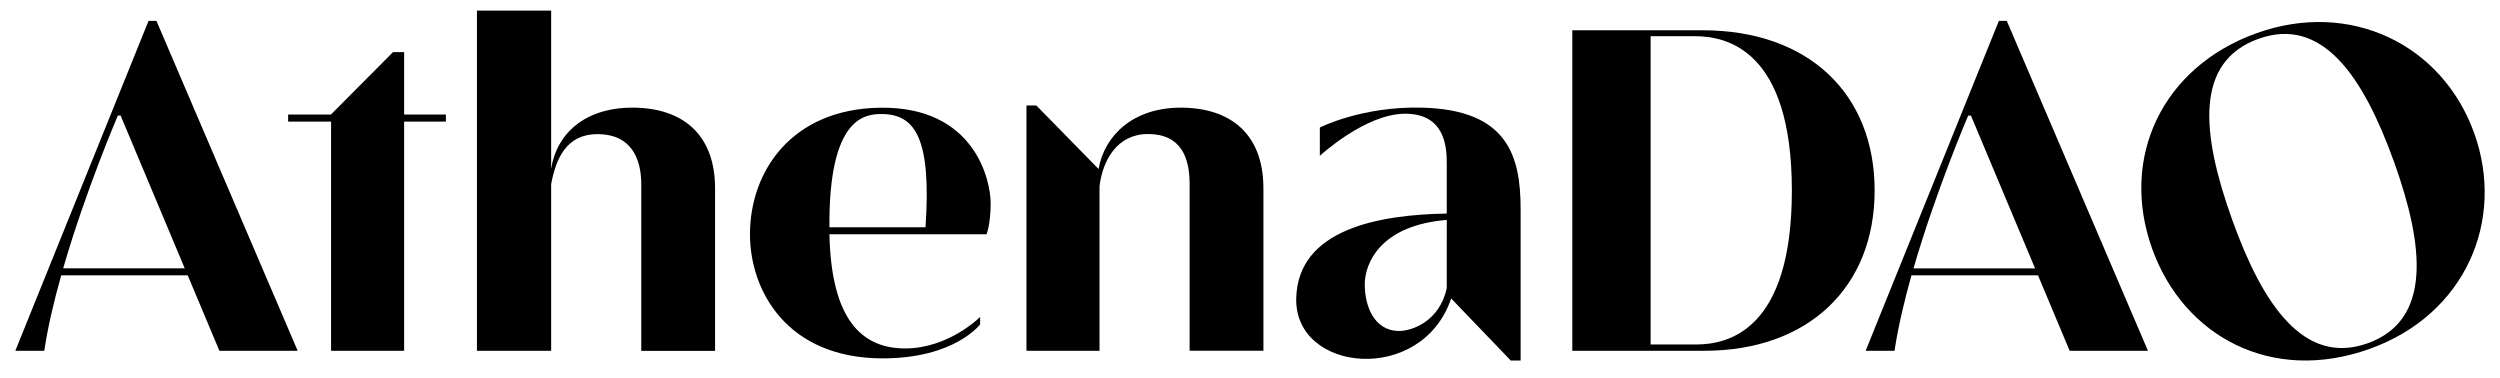
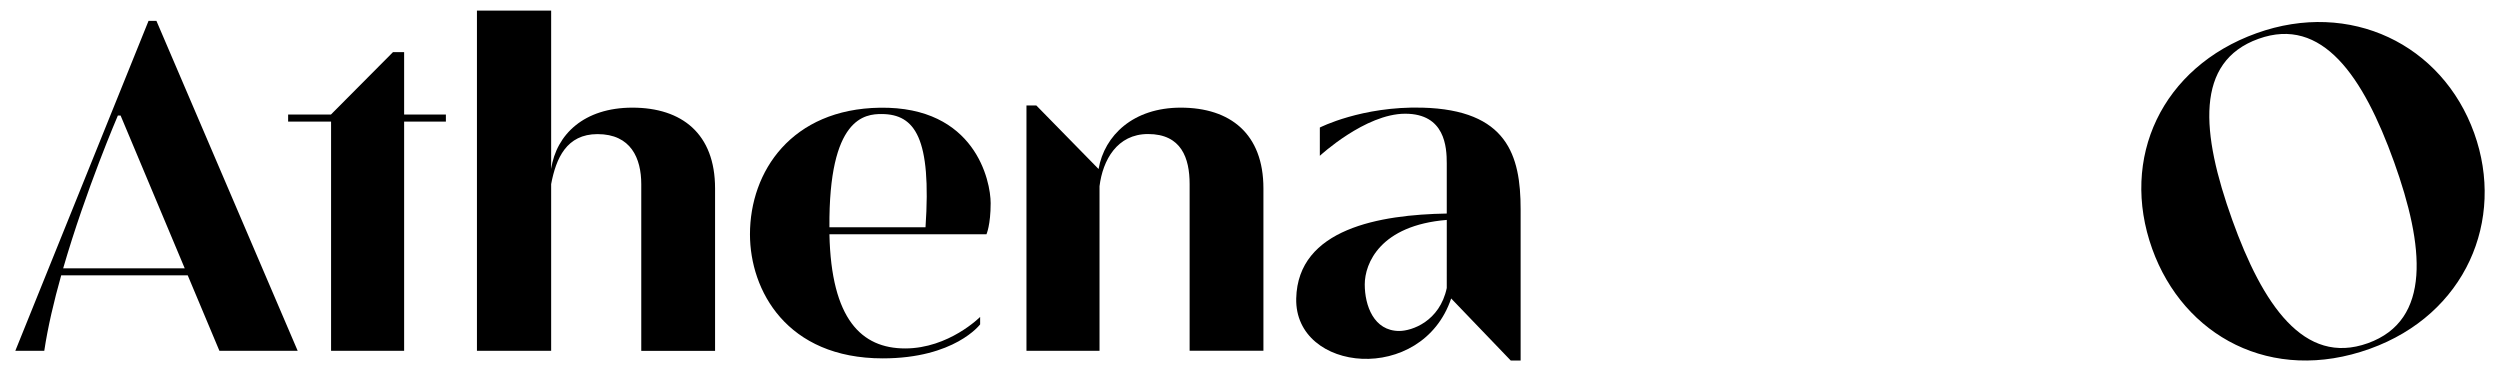
<svg xmlns="http://www.w3.org/2000/svg" fill="none" height="100%" overflow="visible" preserveAspectRatio="none" style="display: block;" viewBox="0 0 152 23" width="100%">
  <g id="AthenaDAO Logo - Primary 1">
    <path d="M9.032 1.267L0.932 21.327H2.692C2.909 19.882 3.281 18.304 3.721 16.741H11.414L13.339 21.327H18.098L9.51 1.267H9.032ZM3.841 16.313C5.223 11.536 7.166 7.026 7.166 7.026H7.333L11.231 16.313H3.841Z" fill="black" id="Vector" />
-     <path d="M121.532 1.267L113.432 21.327H115.188C115.405 19.882 115.777 18.304 116.217 16.741H123.911L125.835 21.327H130.595L122.011 1.267H121.532ZM116.341 16.317C117.724 11.54 119.666 7.03 119.666 7.03H119.834L123.732 16.317H116.341Z" fill="black" id="Vector_2" />
    <path d="M24.571 3.168H23.895L20.129 6.956V6.963H17.518V7.392H20.129V21.327H24.571V7.392H27.11V6.963H24.571V3.168Z" fill="black" id="Vector_3" />
    <path d="M86.473 6.545C82.793 6.449 80.246 7.754 80.246 7.754V9.473C80.246 9.473 83.009 6.914 85.436 6.914C87.862 6.914 87.963 8.948 87.963 9.933V12.983C83.911 13.054 78.908 13.893 78.81 18.146C78.706 22.664 86.455 23.412 88.231 18.146L91.855 21.921H92.454V12.714C92.454 9.438 91.634 6.679 86.473 6.545ZM87.963 17.511C87.534 19.544 85.836 20.123 85.075 20.123C83.522 20.123 82.977 18.572 82.977 17.293C82.977 16.015 83.912 13.701 87.964 13.371L87.963 17.511Z" fill="black" id="Vector_4" />
    <path d="M38.449 6.545C35.513 6.545 33.826 8.173 33.51 10.271V0.643H28.998V21.327H33.51V11.194C33.804 9.628 34.445 8.154 36.329 8.154C38.358 8.154 38.989 9.62 38.989 11.198V21.332H43.476V11.452C43.476 8.137 41.465 6.545 38.449 6.545Z" fill="black" id="Vector_5" />
    <path d="M71.789 6.545C68.903 6.545 67.152 8.227 66.793 10.276L63.008 6.412H62.409V21.327H66.851V11.321C67.048 9.737 67.917 8.149 69.801 8.149C71.83 8.149 72.329 9.614 72.329 11.193V21.326H76.816V11.451C76.816 8.137 74.805 6.545 71.789 6.545Z" fill="black" id="Vector_6" />
    <path d="M53.496 6.549C48.139 6.628 45.598 10.408 45.598 14.245C45.598 17.649 47.821 21.789 53.673 21.789C58.052 21.789 59.592 19.721 59.592 19.721V19.269C59.592 19.269 57.692 21.185 55.033 21.185C52.374 21.185 50.54 19.406 50.429 14.245H59.977C59.977 14.239 60.232 13.685 60.232 12.35C60.232 11.015 59.306 6.46 53.496 6.549ZM56.274 13.817H50.429C50.379 7.128 52.592 6.929 53.618 6.933C55.639 6.95 56.638 8.398 56.271 13.816L56.274 13.817Z" fill="black" id="Vector_7" />
-     <path d="M103.518 1.841H95.596V21.327H103.625C109.958 21.327 113.978 17.448 113.978 11.585C113.978 5.721 109.982 1.841 103.518 1.841ZM103.128 20.944H100.357V2.201H103.049C104.961 2.201 108.945 3.011 108.945 11.585C108.951 20.122 105.033 20.944 103.128 20.944Z" fill="black" id="Vector_8" />
    <path d="M150.431 8.095C148.489 2.692 142.887 -0.026 137.196 2.019C131.447 4.085 128.868 9.601 130.854 15.13C132.758 20.429 138.096 23.364 144.091 21.206C149.903 19.117 152.335 13.393 150.431 8.095ZM143.967 20.866C140.07 22.266 137.561 18.491 135.724 13.38C133.809 8.047 133.444 3.752 137.317 2.36C141.19 0.968 143.687 4.635 145.559 9.846C147.395 14.956 147.863 19.465 143.967 20.866Z" fill="black" id="Vector_9" />
  </g>
</svg>